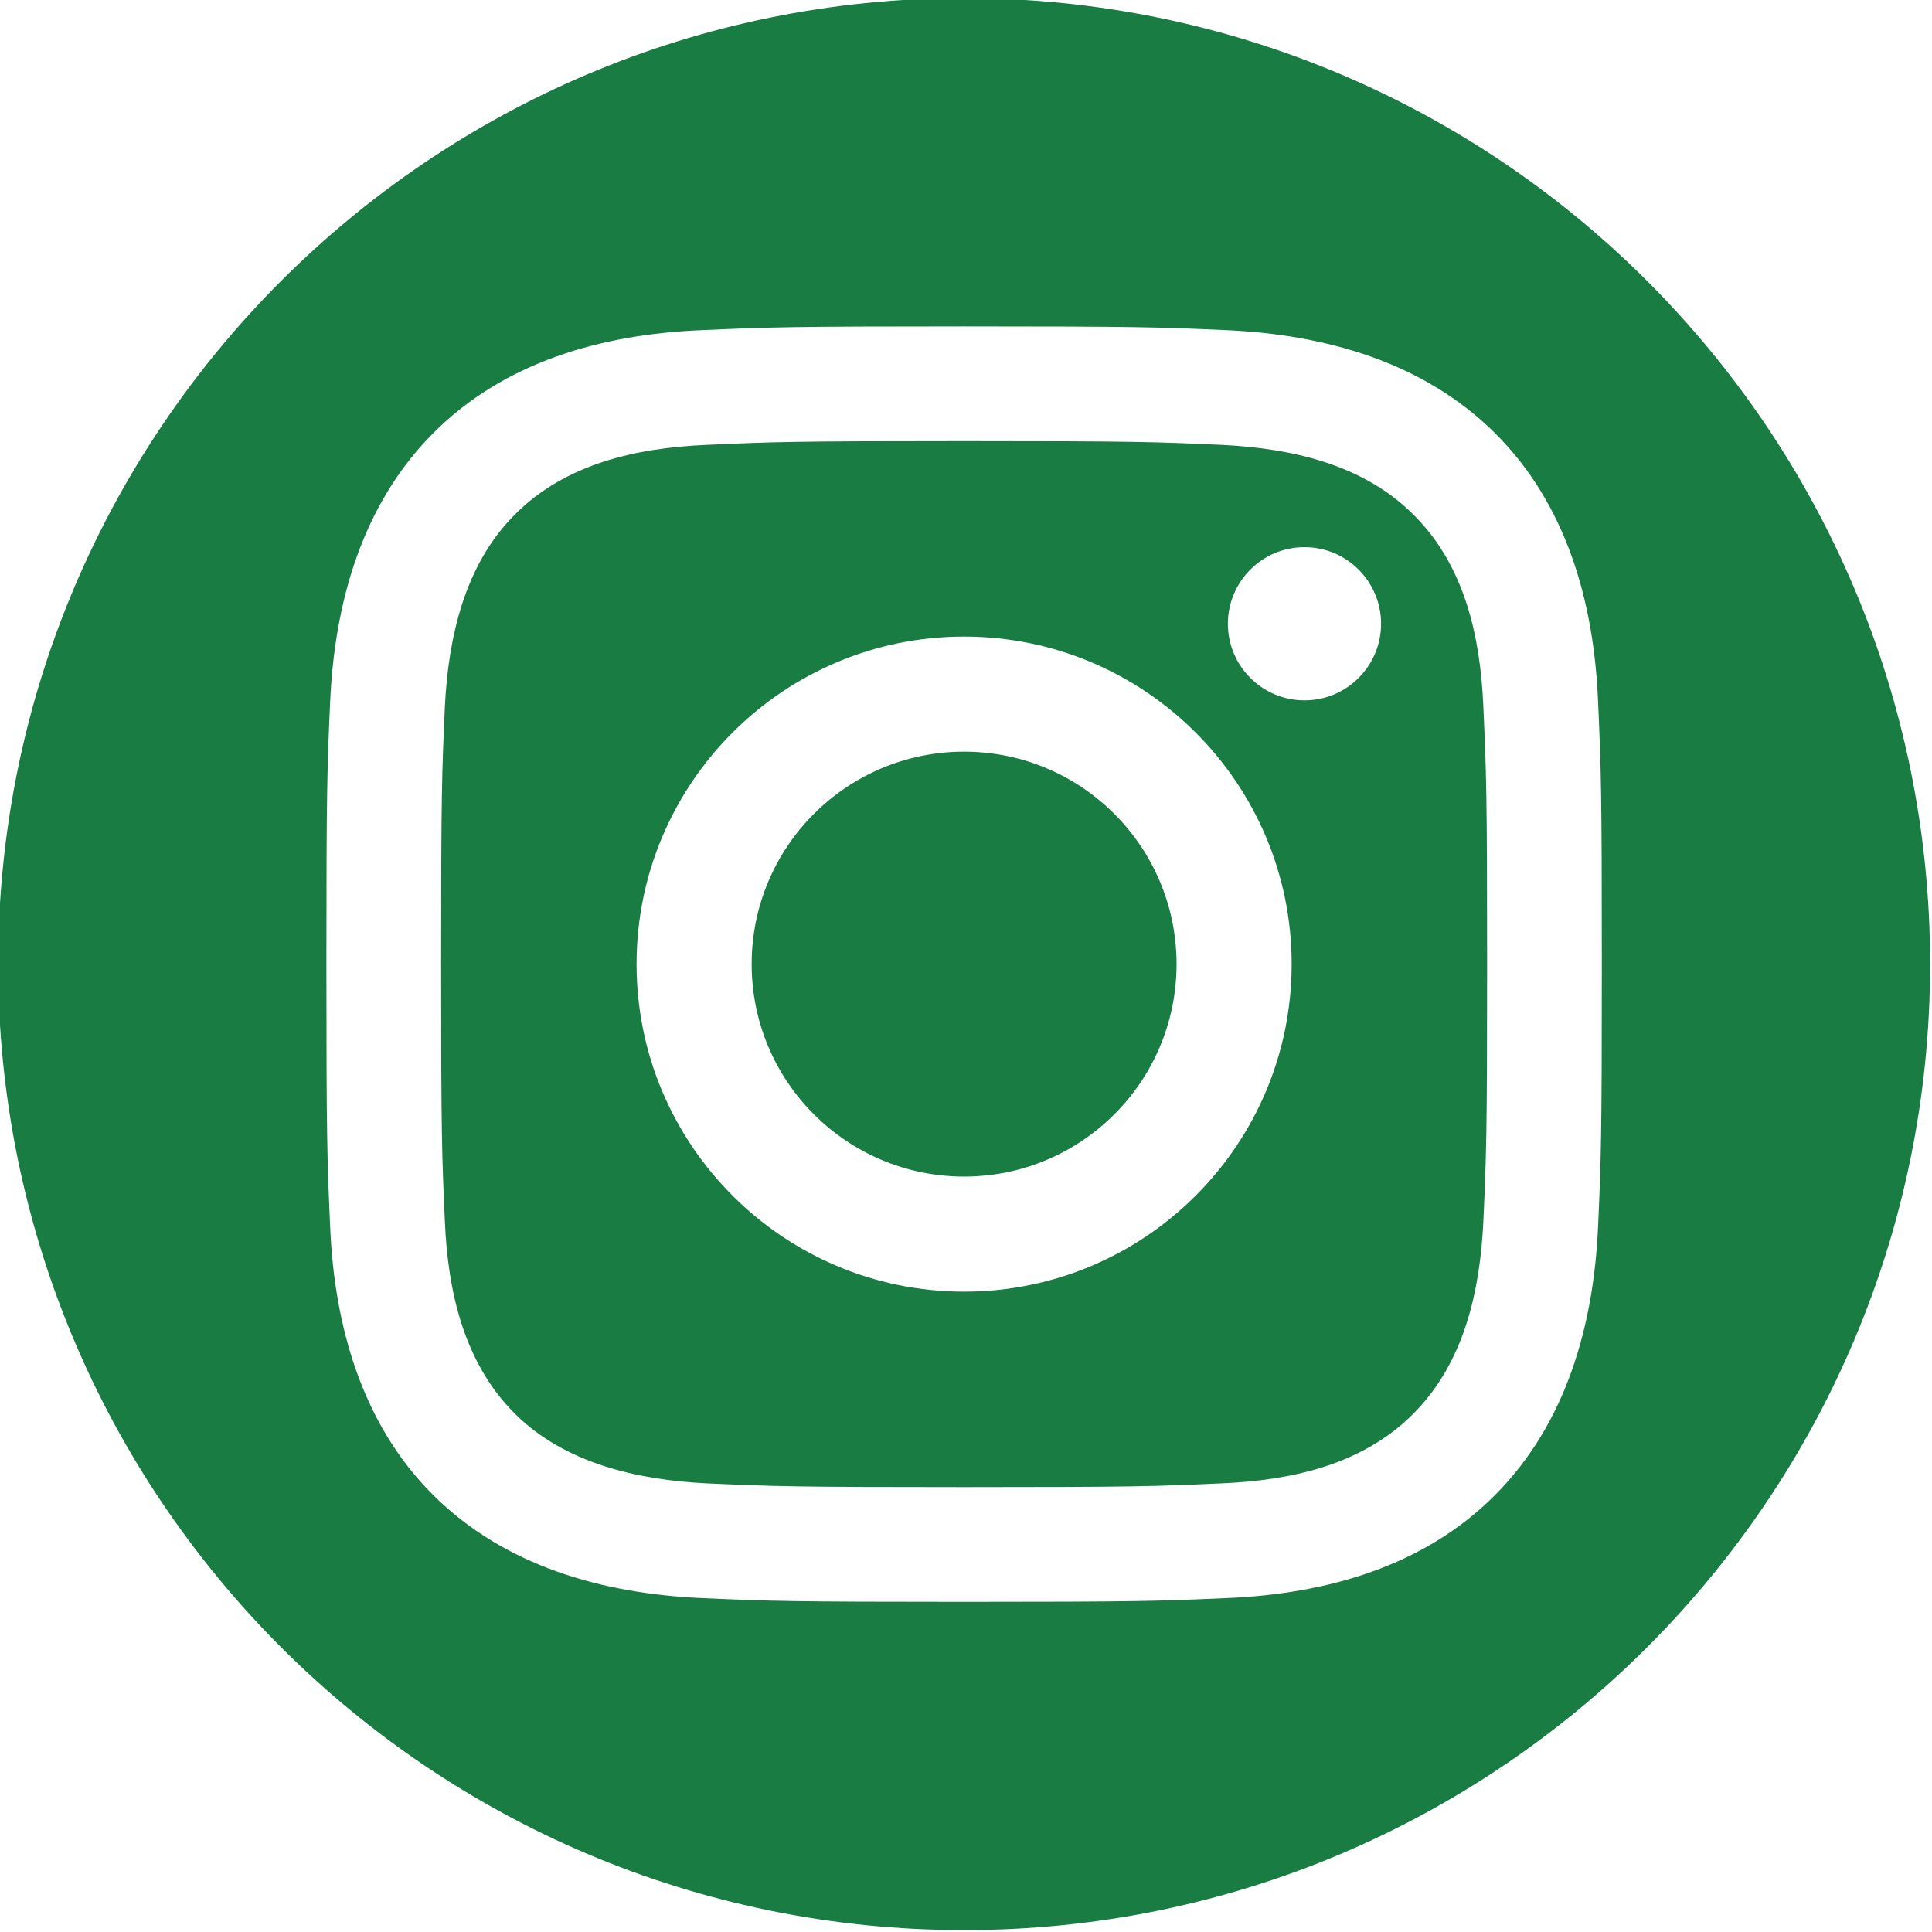
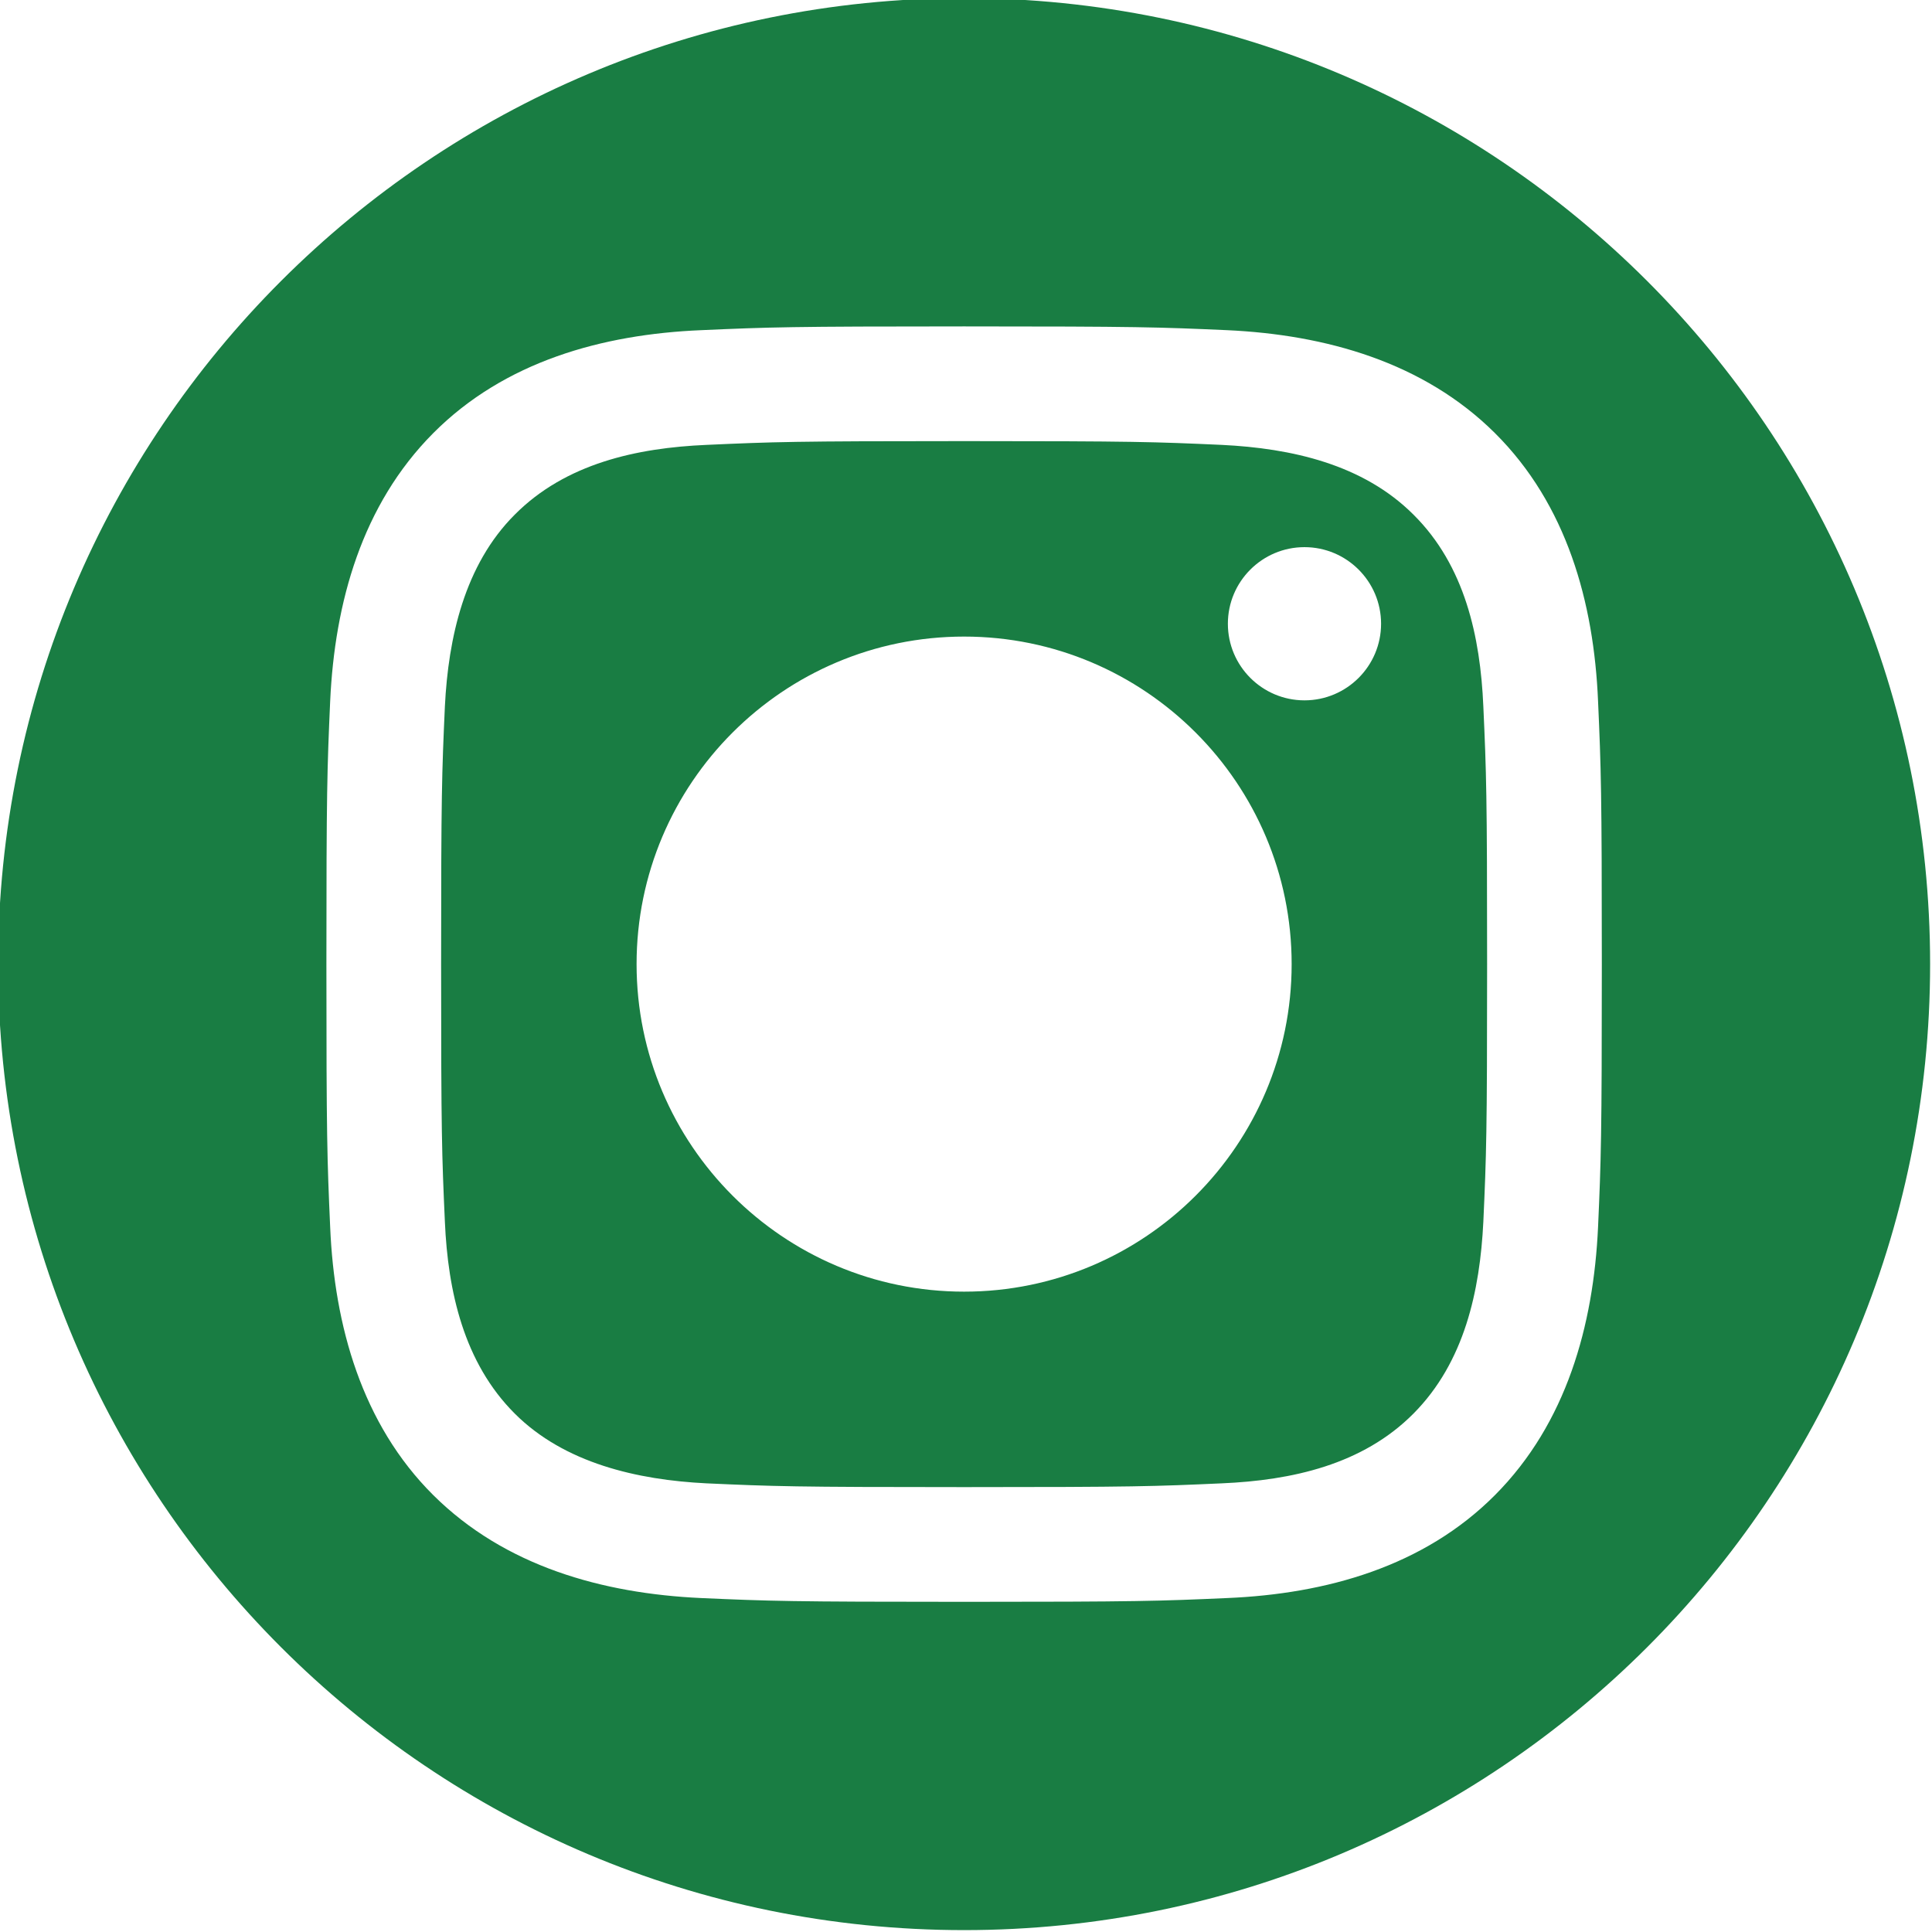
<svg xmlns="http://www.w3.org/2000/svg" id="Capa_1" data-name="Capa 1" version="1.1" viewBox="0 0 512 512">
  <defs>
    <style>
      .cls-1 {
        fill: #197d43;
        stroke-width: 0px;
      }
    </style>
  </defs>
  <path class="cls-1" d="M374.6,136.4c-13.4-13.4-32.4-17.6-50.8-18.5-17.8-.8-23.2-1-68.3-1s-50.5.2-68.3,1c-18.4.8-37.3,4.9-50.8,18.5-13.3,13.3-17.6,32.6-18.5,50.8-.8,17.8-1,23.2-1,68.3s.2,50.5,1,68.3c.8,18.4,5,37.3,18.5,50.8,13.2,13.2,32.6,17.6,50.8,18.5,17.8.8,23.2,1,68.3,1s50.5-.2,68.3-1c18.5-.8,37.3-4.9,50.8-18.5s17.6-32.5,18.5-50.8c.8-17.8,1-23.2,1-68.3s-.2-50.5-1-68.3c-.8-18.5-4.9-37.3-18.5-50.8ZM255.5,342.3c-47.9,0-86.8-38.9-86.8-86.8s38.9-86.8,86.8-86.8,86.8,38.9,86.8,86.8-38.9,86.8-86.8,86.8ZM345.7,185.6c-11.2,0-20.3-9.1-20.3-20.3s9.1-20.3,20.3-20.3,20.3,9.1,20.3,20.3-9.1,20.3-20.3,20.3Z" />
-   <circle class="cls-1" cx="255.5" cy="255.5" r="56.3" />
  <path class="cls-1" d="M255.5-.5C114.1-.5-.5,114.1-.5,255.5S114.1,511.5,255.5,511.5s256-114.6,256-256S396.9-.5,255.5-.5ZM423.5,325.2c-1.2,26.1-8.4,52-27.3,71s-44.8,26.2-71,27.3c-18,.8-23.8,1-69.7,1s-51.7-.2-69.7-1c-26.1-1.2-52-8.4-71-27.3-18.9-18.8-26.2-44.9-27.3-71-.8-18-1-23.8-1-69.7s.2-51.7,1-69.7c1.2-26.1,8.4-52,27.3-71s44.8-26.2,71-27.3c18-.8,23.8-1,69.7-1s51.7.2,69.7,1c26,1.2,52,8.4,71,27.3s26.2,44.8,27.3,71c.8,18,1,23.8,1,69.7s-.2,51.7-1,69.7Z" />
</svg>